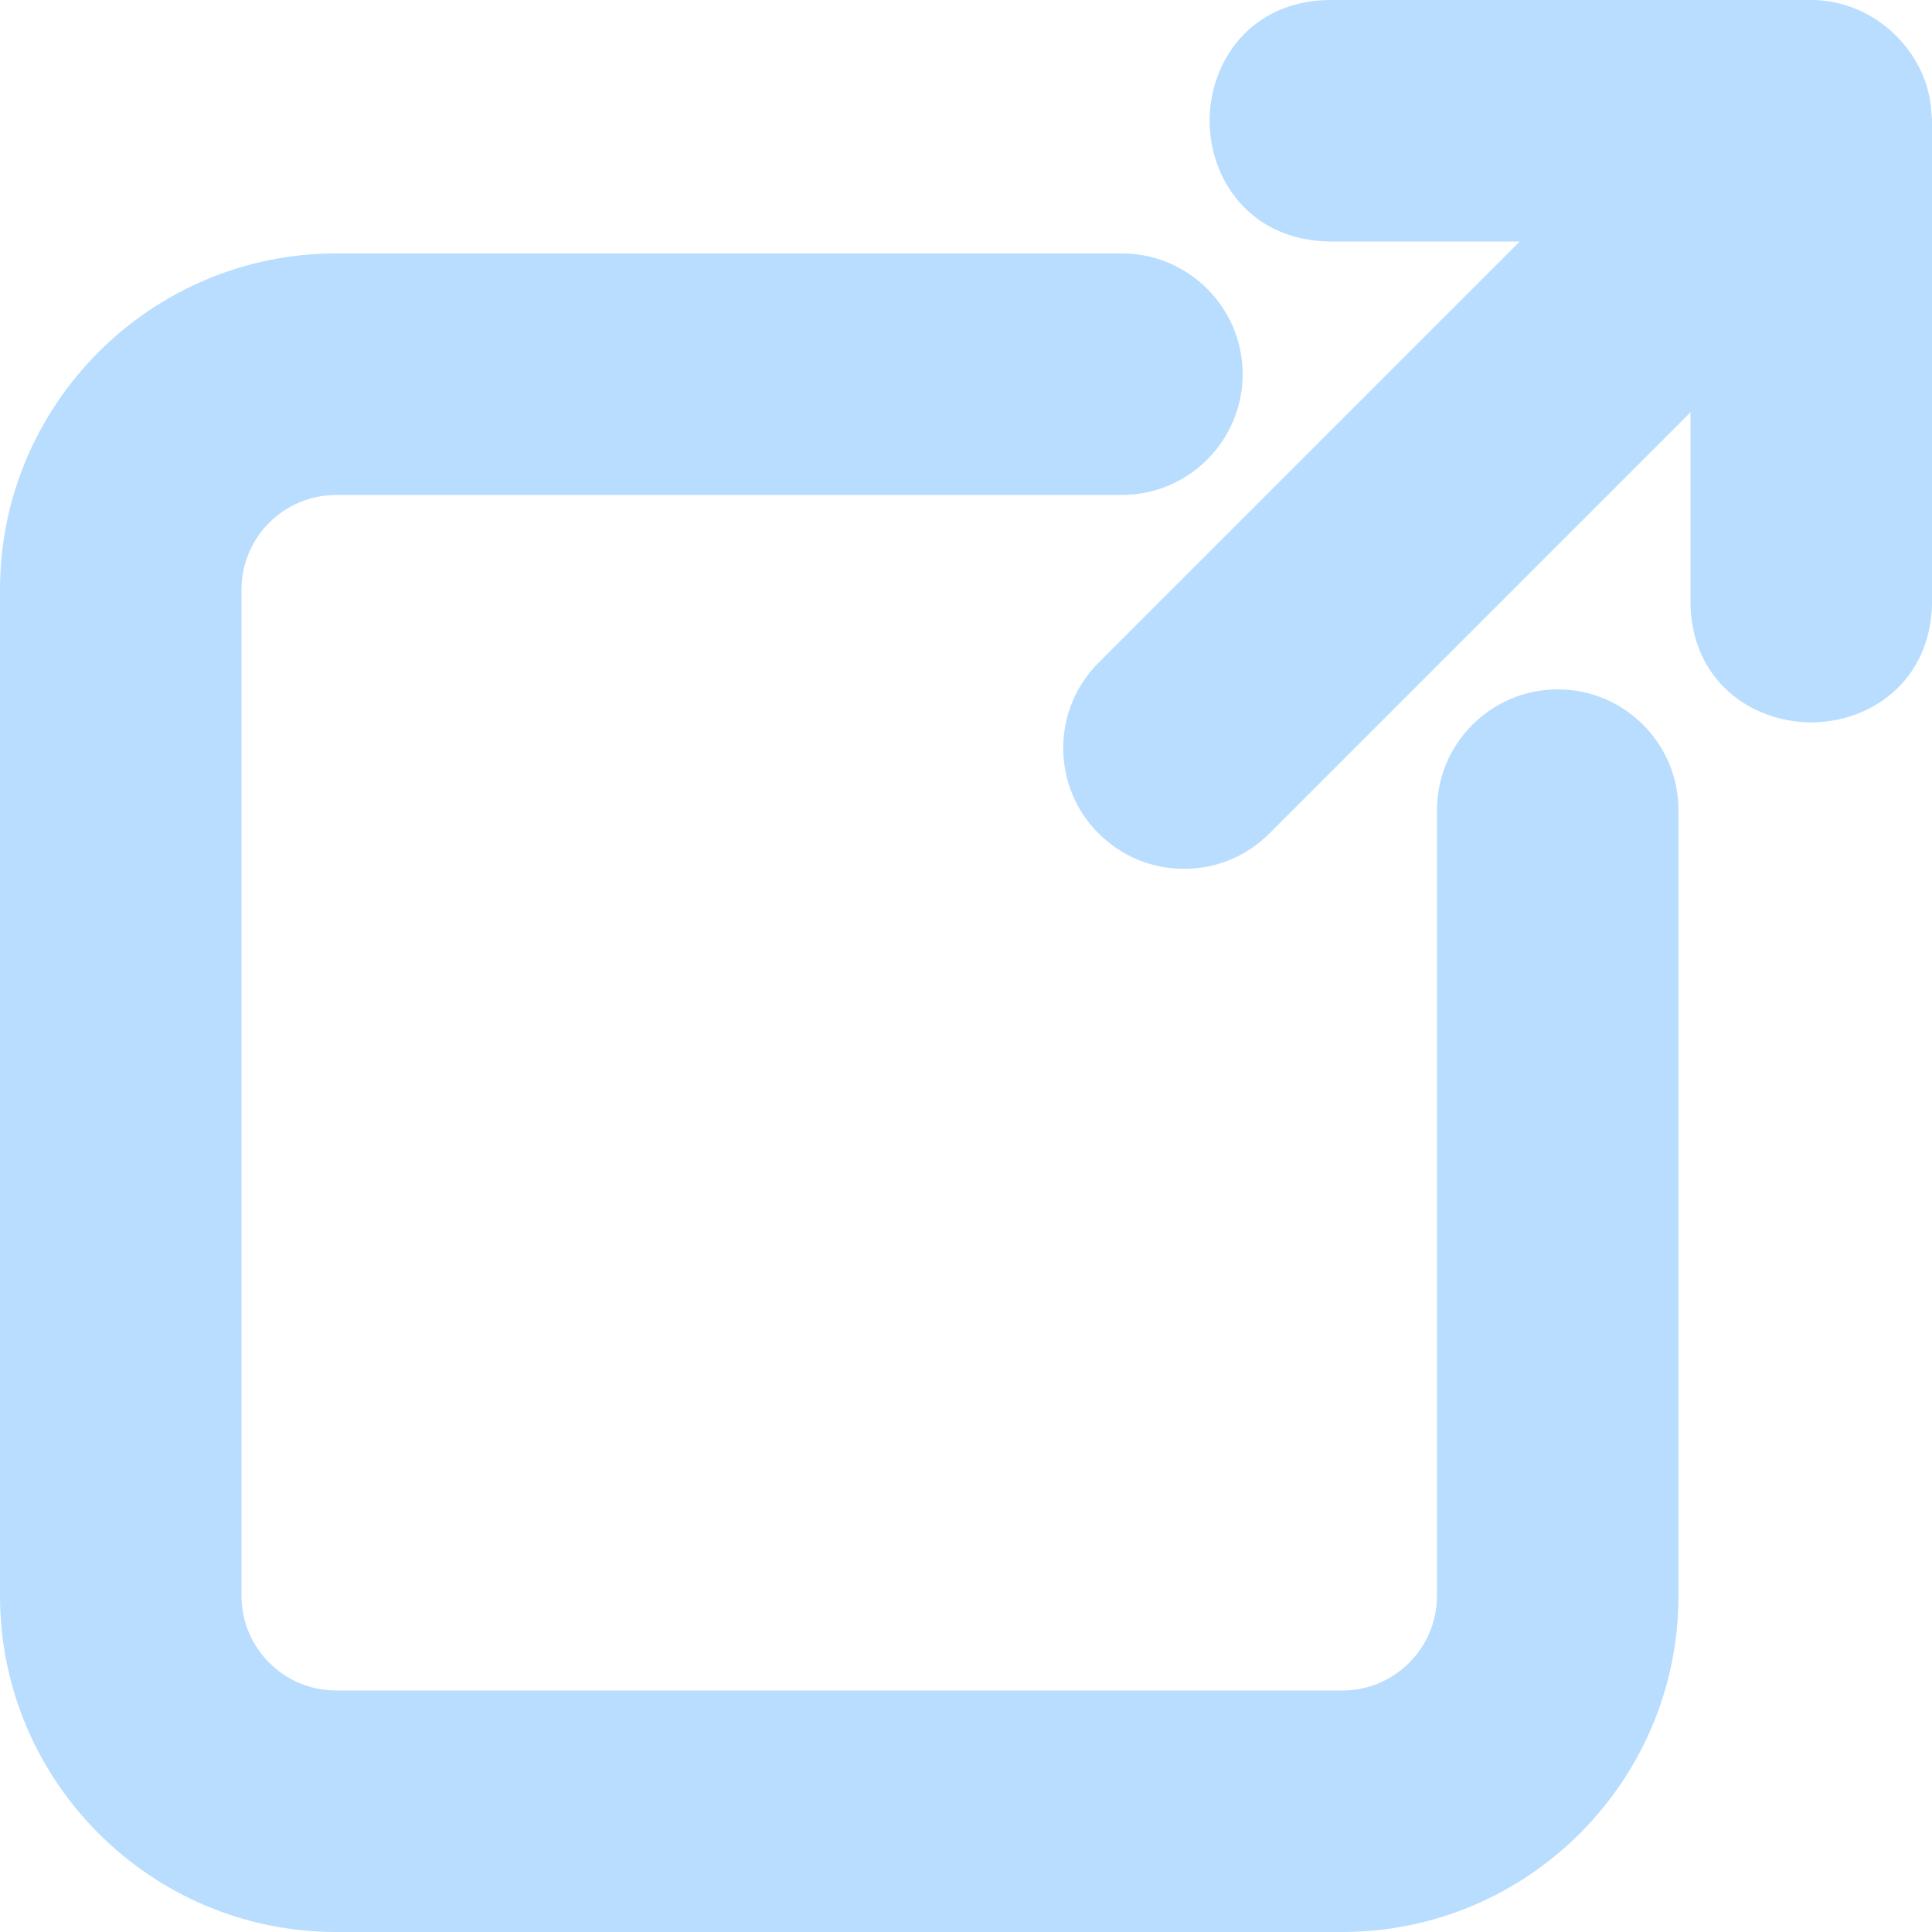
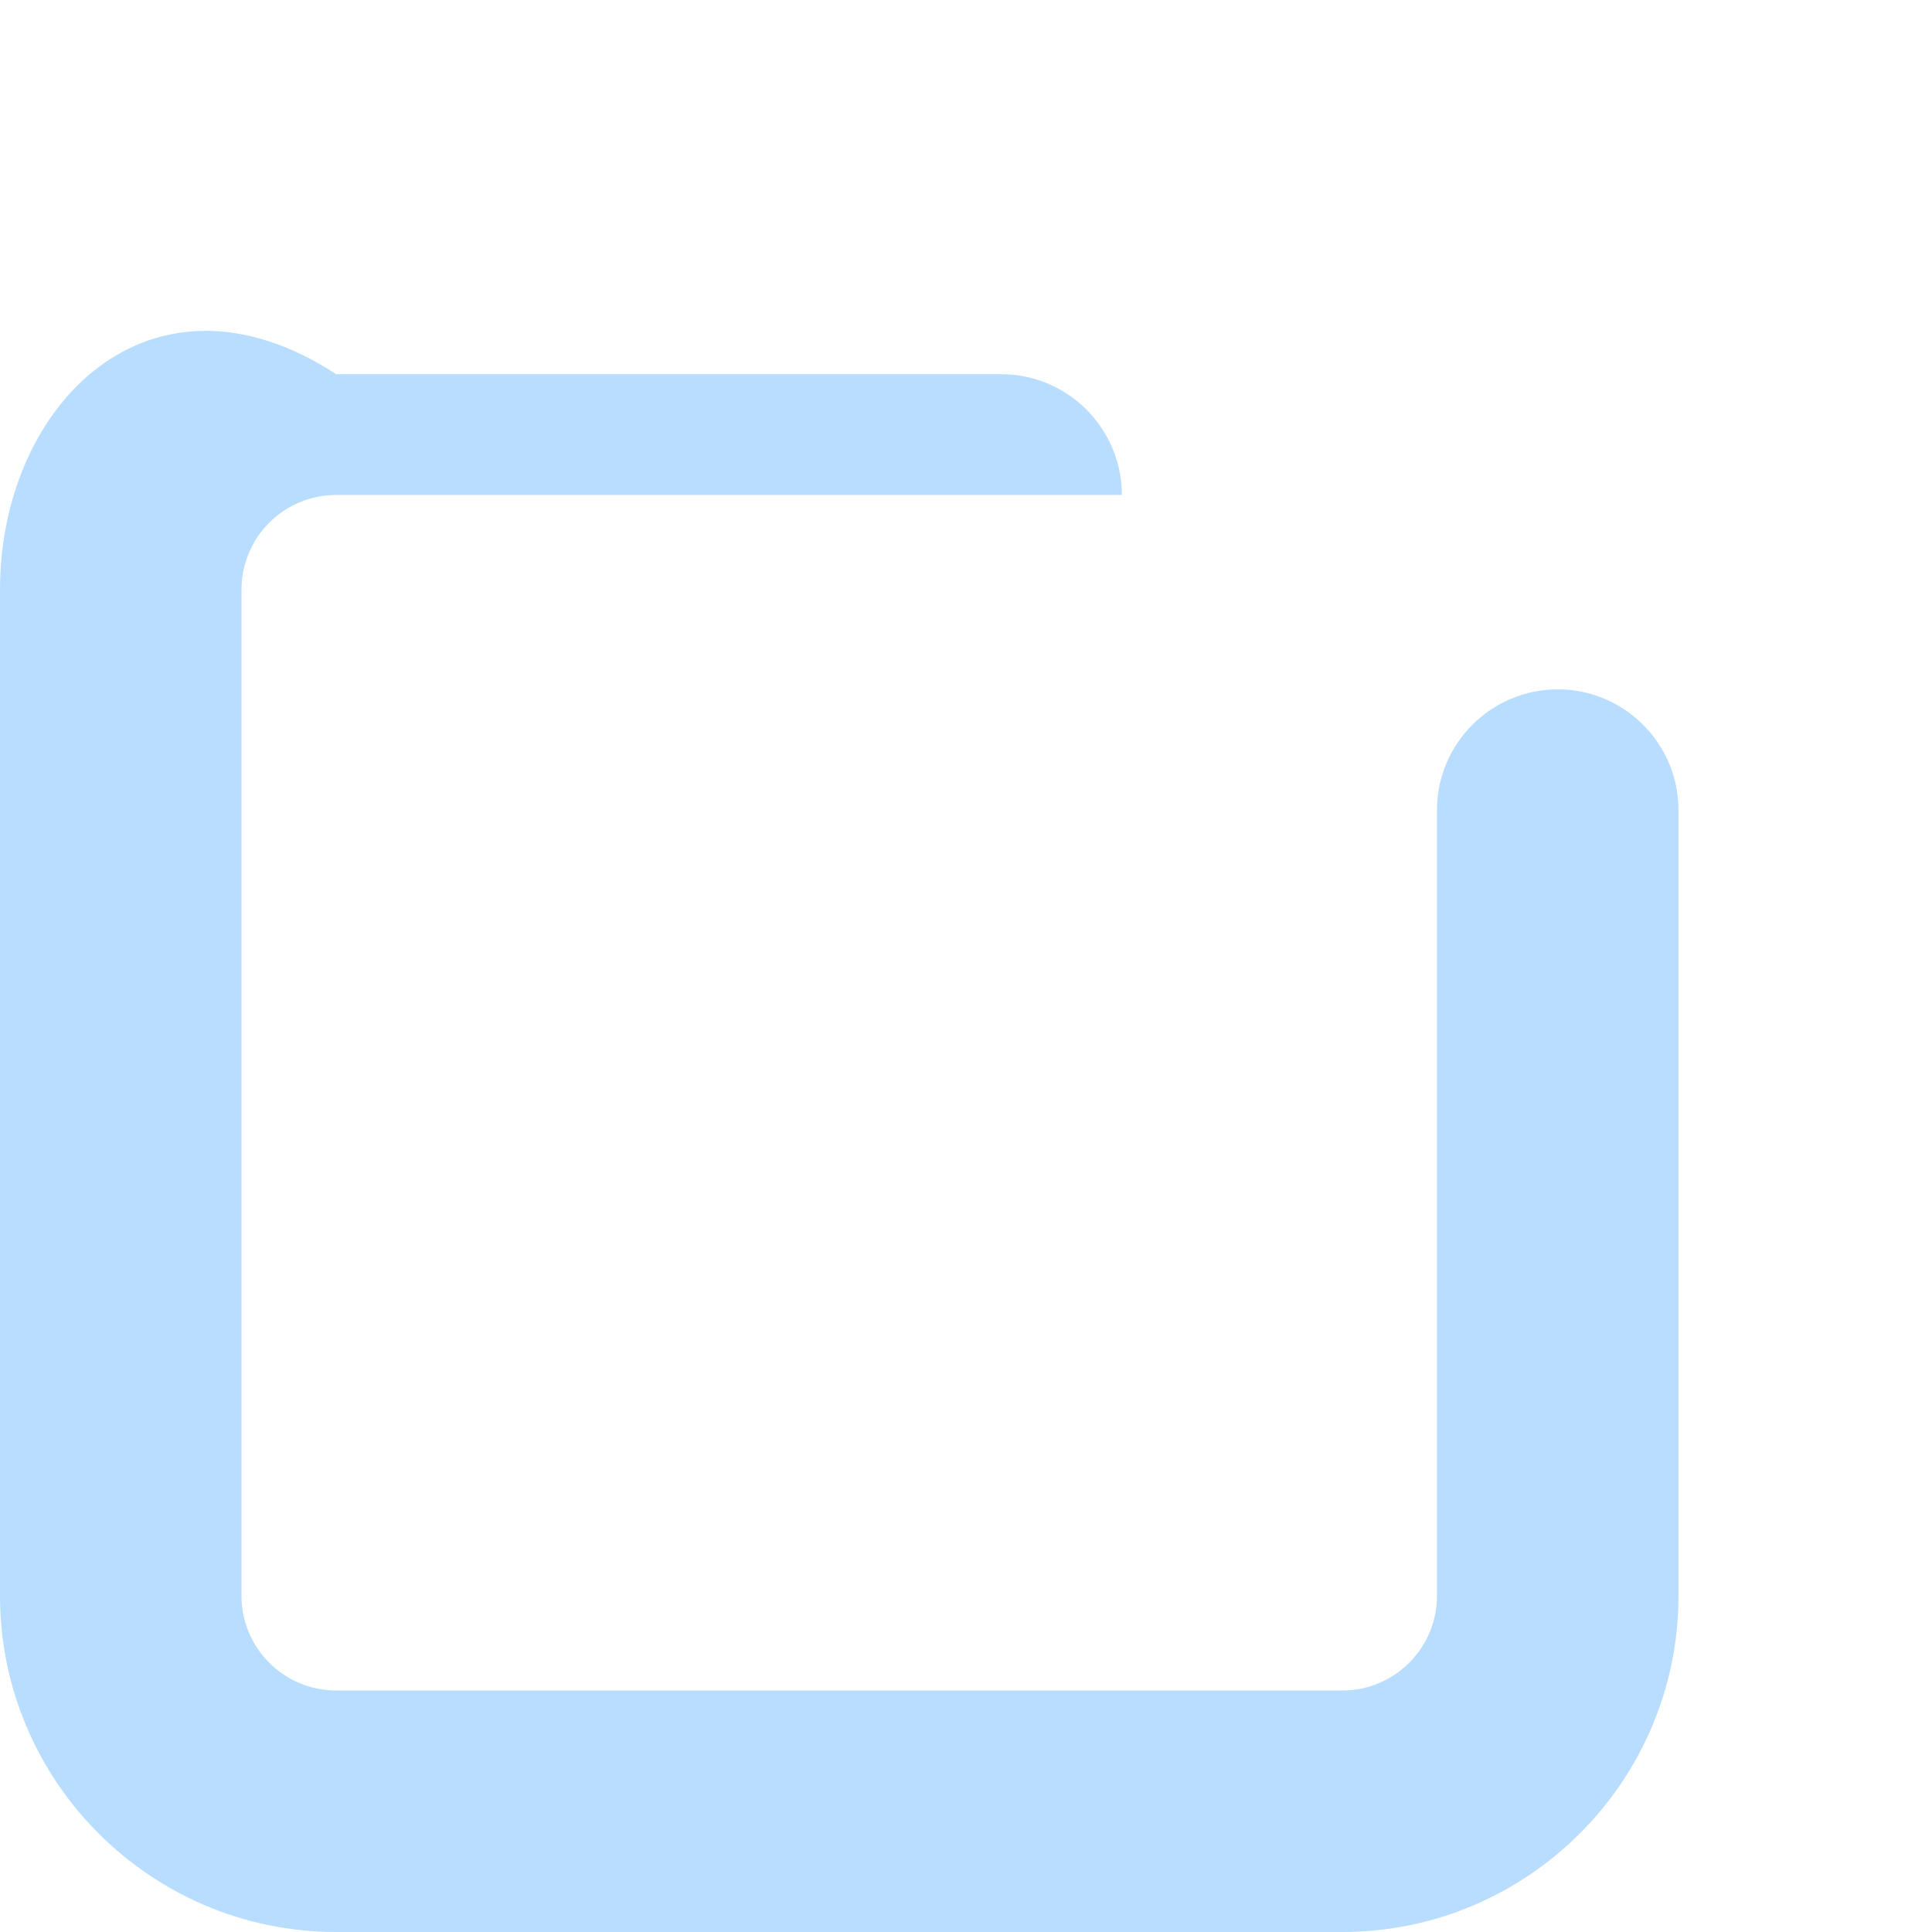
<svg xmlns="http://www.w3.org/2000/svg" fill="#b9ddff" height="31" preserveAspectRatio="xMidYMid meet" version="1" viewBox="0.5 0.5 31.0 31.0" width="31" zoomAndPan="magnify">
  <g id="change1_1">
-     <path d="M29.567,0.5c-0.002,0-0.003,0-0.005,0h-7.745c-1.253,0.022-1.908,0.991-1.908,1.938 c0,0.946,0.656,1.915,1.917,1.937h3.06l-6.758,6.758c-0.366,0.366-0.568,0.852-0.568,1.37 c0,0.518,0.201,1.004,0.568,1.37c0.366,0.366,0.852,0.568,1.37,0.568 c0.517,0,1.004-0.201,1.37-0.568L27.625,7.115v3.067c0.02,1.253,0.99,1.908,1.938,1.909h0.001 c0.946-0.001,1.916-0.656,1.937-1.917V2.438l-0.01-0.123C31.444,1.328,30.567,0.5,29.567,0.5z" fill="inherit" />
-     <path d="M25.495,11.561c-1.068,0-1.938,0.869-1.938,1.938v12.607c0,0.838-0.681,1.519-1.519,1.519H5.894 c-0.838,0-1.519-0.681-1.519-1.519V9.961c0-0.838,0.681-1.519,1.519-1.519h12.607 c1.068,0,1.938-0.869,1.938-1.938c0-1.068-0.869-1.938-1.938-1.938H5.894C2.92,4.567,0.5,6.987,0.5,9.961 v16.144C0.5,29.08,2.92,31.5,5.894,31.5h16.144c2.974,0,5.394-2.42,5.394-5.394V13.499 C27.433,12.431,26.564,11.561,25.495,11.561z" fill="inherit" />
+     <path d="M25.495,11.561c-1.068,0-1.938,0.869-1.938,1.938v12.607c0,0.838-0.681,1.519-1.519,1.519H5.894 c-0.838,0-1.519-0.681-1.519-1.519V9.961c0-0.838,0.681-1.519,1.519-1.519h12.607 c0-1.068-0.869-1.938-1.938-1.938H5.894C2.92,4.567,0.5,6.987,0.5,9.961 v16.144C0.5,29.08,2.92,31.5,5.894,31.5h16.144c2.974,0,5.394-2.42,5.394-5.394V13.499 C27.433,12.431,26.564,11.561,25.495,11.561z" fill="inherit" />
  </g>
</svg>